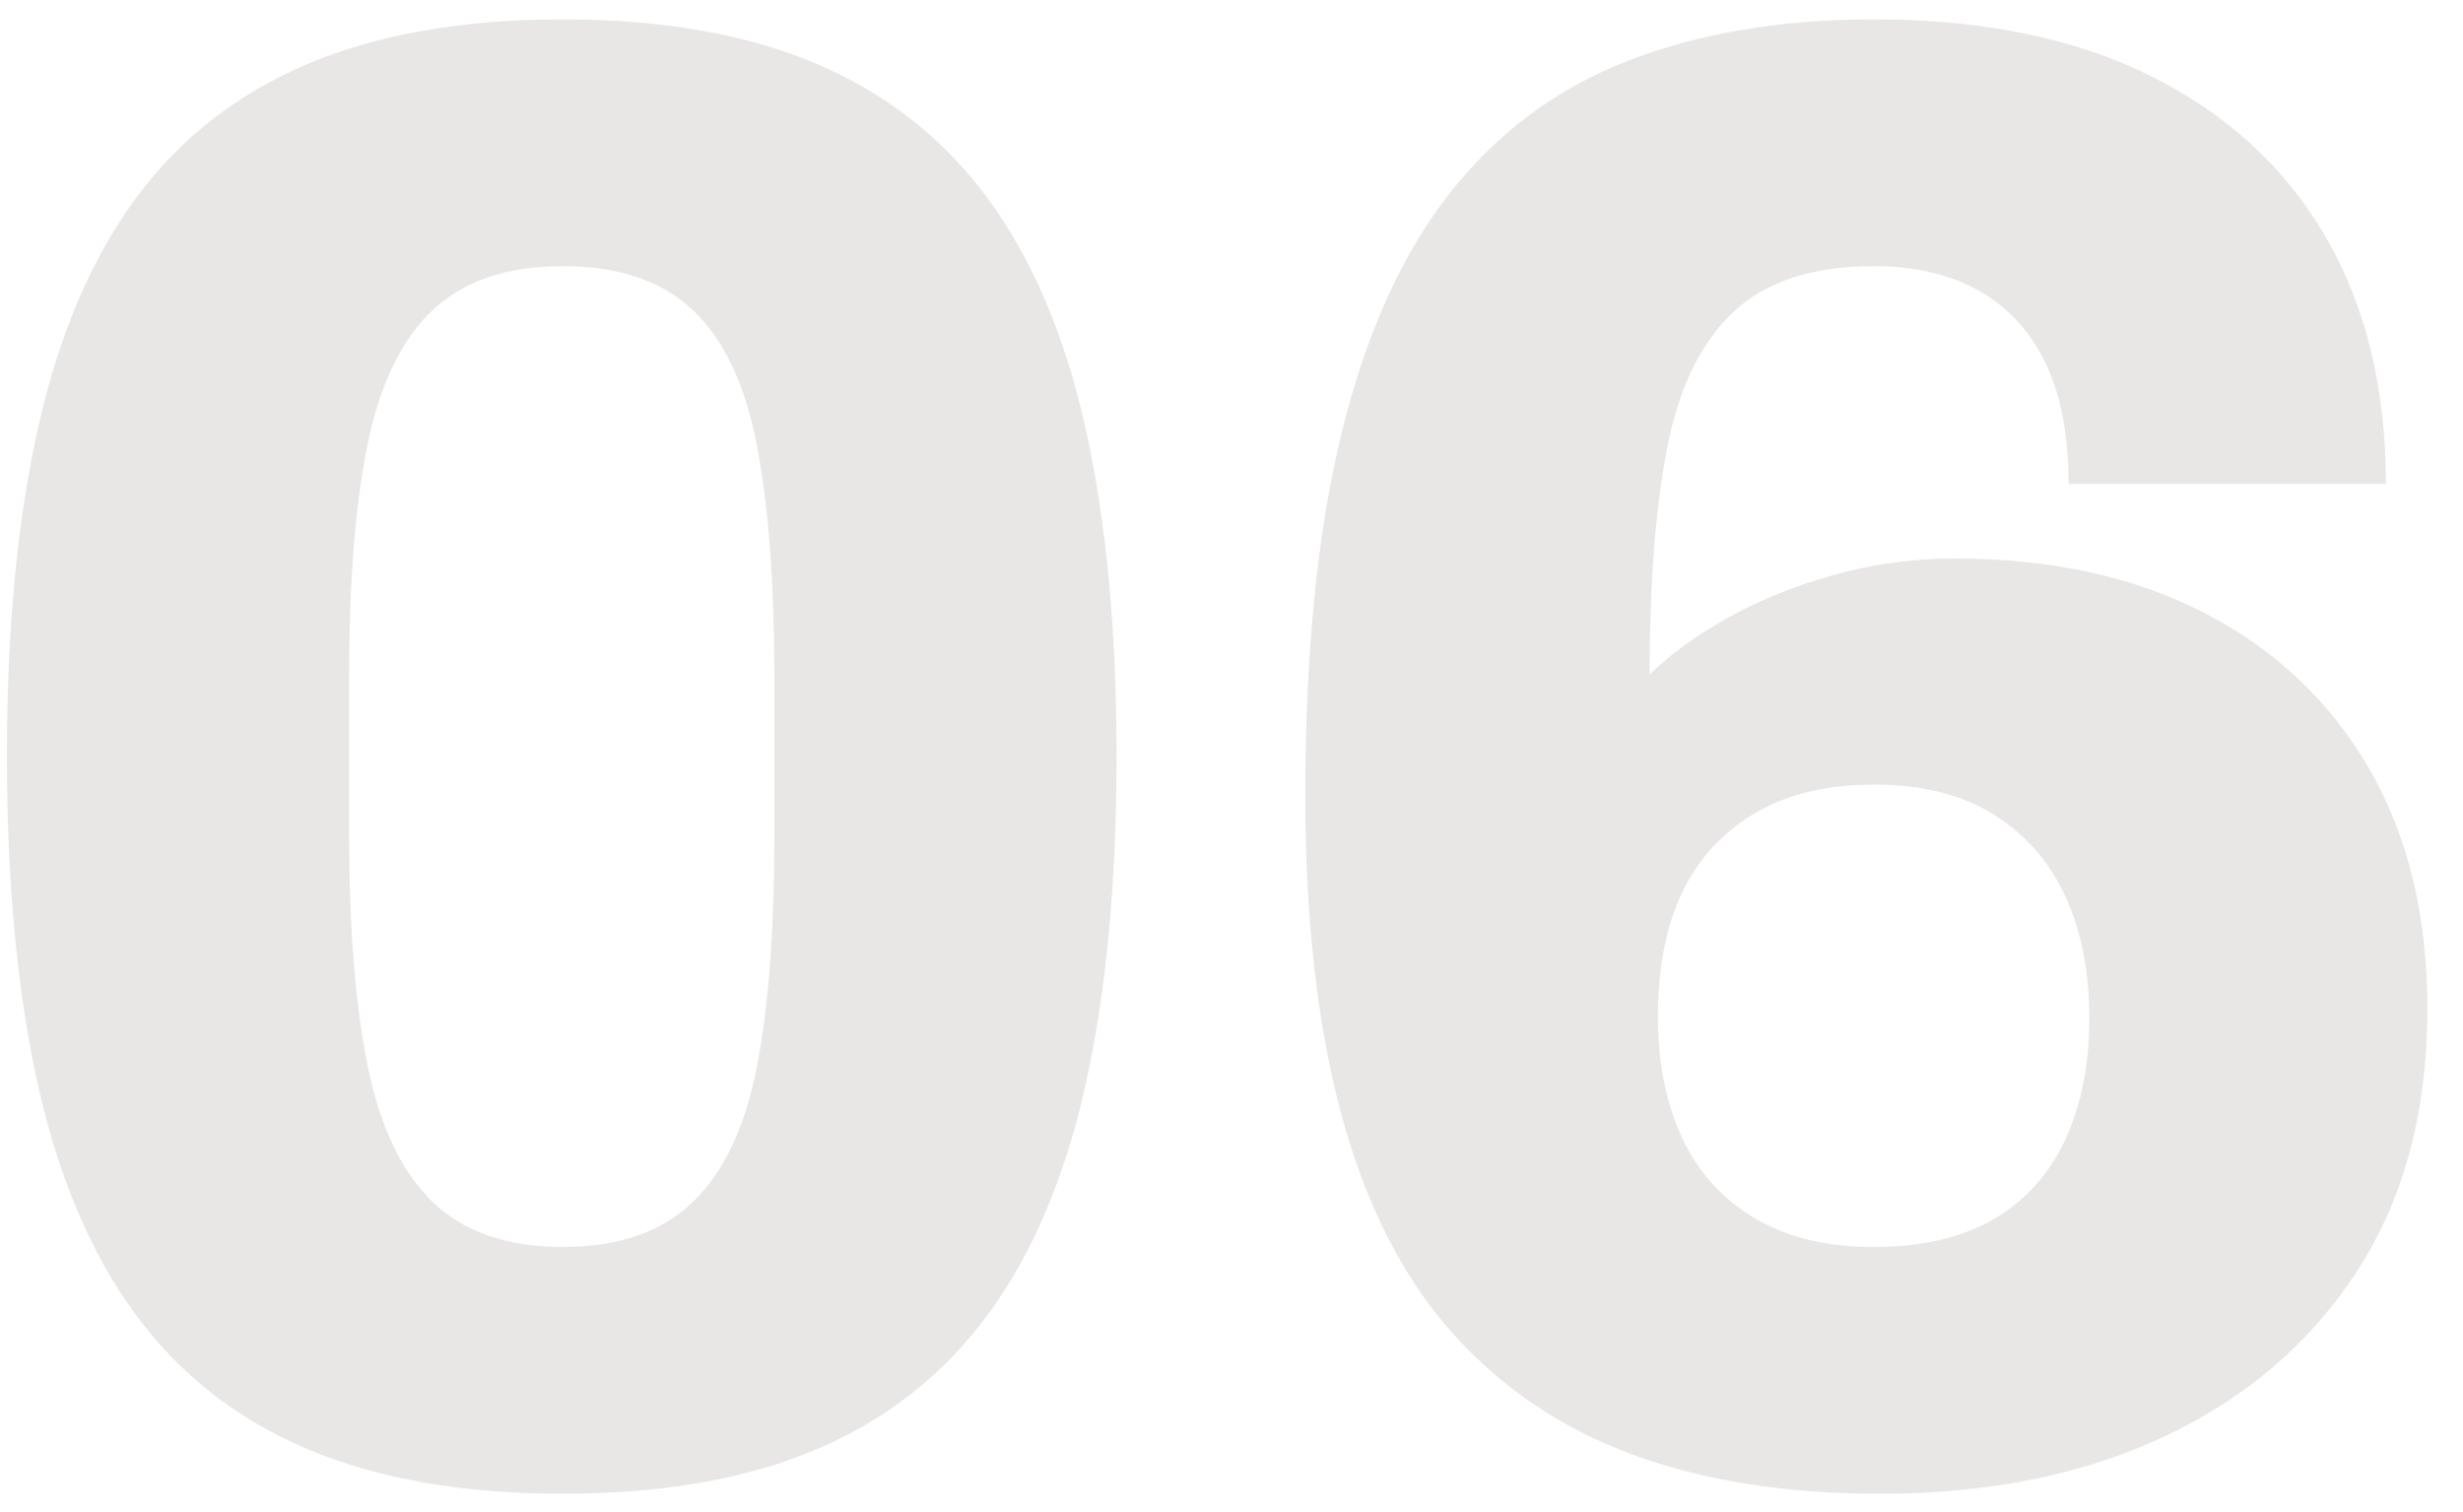
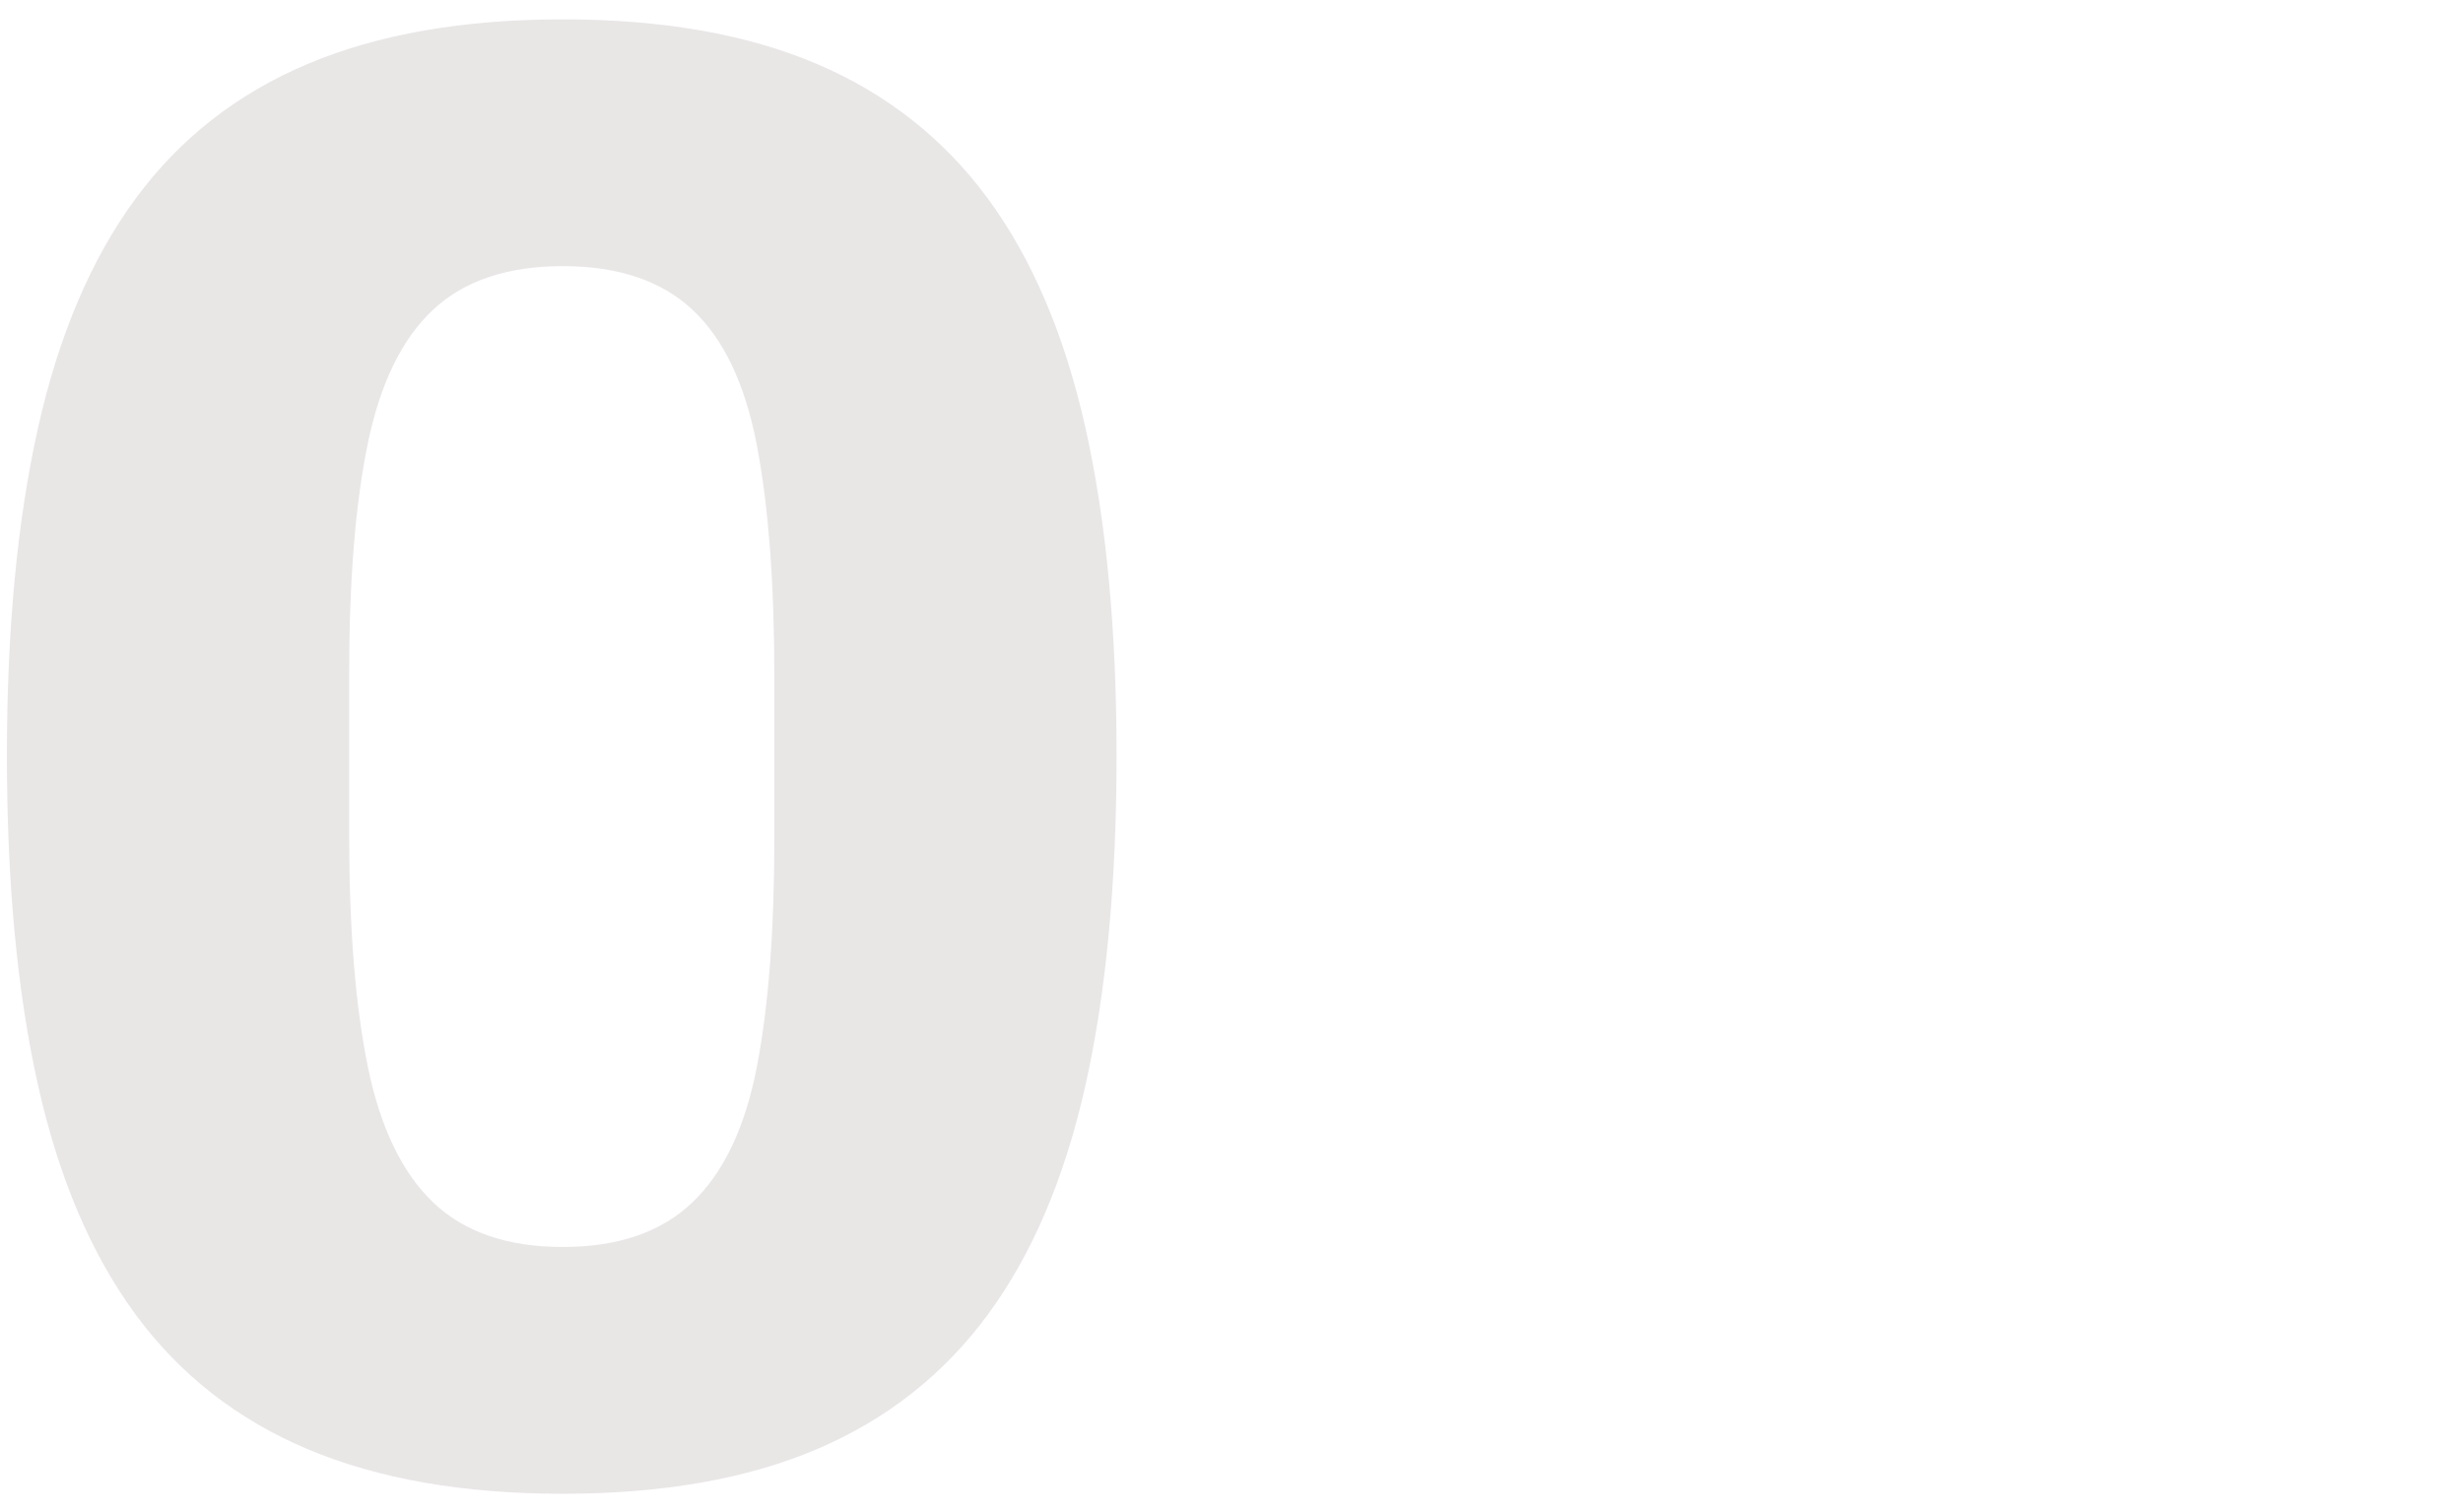
<svg xmlns="http://www.w3.org/2000/svg" width="57px" height="35px" viewBox="0 0 57 35" version="1.1">
  <title>06</title>
  <g id="Symbols" stroke="none" stroke-width="1" fill="none" fill-rule="evenodd">
    <g id="Card_Service" transform="translate(-279, -245)" fill="#E9E6E6" fill-rule="nonzero">
      <g id="06" transform="translate(279.16, 245.448)">
        <path d="M12.864,34.128 C10.56,34.128 8.592,33.784 6.96,33.096 C5.328,32.408 4,31.368 2.976,29.976 C1.952,28.584 1.2,26.816 0.72,24.672 C0.24,22.528 0,19.984 0,17.04 C0,14.128 0.24,11.6 0.72,9.456 C1.2,7.312 1.952,5.544 2.976,4.152 C4,2.76 5.328,1.72 6.96,1.032 C8.592,0.344 10.56,2.84217094e-14 12.864,2.84217094e-14 C15.168,2.84217094e-14 17.128,0.344 18.744,1.032 C20.36,1.72 21.68,2.76 22.704,4.152 C23.728,5.544 24.48,7.312 24.96,9.456 C25.44,11.6 25.68,14.128 25.68,17.04 C25.68,19.984 25.44,22.528 24.96,24.672 C24.48,26.816 23.728,28.584 22.704,29.976 C21.68,31.368 20.36,32.408 18.744,33.096 C17.128,33.784 15.168,34.128 12.864,34.128 Z M12.864,28.416 C14.144,28.416 15.144,28.072 15.864,27.384 C16.584,26.696 17.08,25.656 17.352,24.264 C17.624,22.872 17.76,21.104 17.76,18.96 L17.76,15.216 C17.76,13.04 17.624,11.248 17.352,9.84 C17.08,8.432 16.584,7.392 15.864,6.72 C15.144,6.048 14.144,5.712 12.864,5.712 C11.584,5.712 10.584,6.048 9.864,6.72 C9.144,7.392 8.64,8.424 8.352,9.816 C8.064,11.208 7.92,12.992 7.92,15.168 L7.92,18.864 C7.92,21.04 8.064,22.832 8.352,24.24 C8.64,25.648 9.144,26.696 9.864,27.384 C10.584,28.072 11.584,28.416 12.864,28.416 Z" id="Shape" />
-         <path d="M43.344,34.128 C41.168,34.128 39.256,33.824 37.608,33.216 C35.96,32.608 34.568,31.664 33.432,30.384 C32.296,29.104 31.448,27.432 30.888,25.368 C30.328,23.304 30.048,20.832 30.048,17.952 C30.048,14.656 30.328,11.864 30.888,9.576 C31.448,7.288 32.28,5.44 33.384,4.032 C34.488,2.624 35.864,1.6 37.512,0.96 C39.16,0.32 41.056,2.84217094e-14 43.2,2.84217094e-14 C45.728,2.84217094e-14 47.872,0.44 49.632,1.32 C51.392,2.2 52.736,3.44 53.664,5.04 C54.592,6.64 55.056,8.544 55.056,10.752 L47.712,10.752 C47.712,9.632 47.536,8.704 47.184,7.968 C46.832,7.232 46.32,6.672 45.648,6.288 C44.976,5.904 44.16,5.712 43.2,5.712 C41.792,5.712 40.712,6.064 39.96,6.768 C39.208,7.472 38.696,8.52 38.424,9.912 C38.152,11.304 38.016,13.056 38.016,15.168 C38.464,14.72 39.056,14.288 39.792,13.872 C40.528,13.456 41.352,13.12 42.264,12.864 C43.176,12.608 44.112,12.48 45.072,12.48 C47.312,12.48 49.248,12.904 50.88,13.752 C52.512,14.6 53.776,15.8 54.672,17.352 C55.568,18.904 56.016,20.752 56.016,22.896 C56.016,25.264 55.48,27.28 54.408,28.944 C53.336,30.608 51.856,31.888 49.968,32.784 C48.08,33.68 45.872,34.128 43.344,34.128 Z M43.2,28.416 C44.32,28.416 45.248,28.2 45.984,27.768 C46.72,27.336 47.272,26.72 47.64,25.92 C48.008,25.12 48.192,24.192 48.192,23.136 C48.192,22.048 48.008,21.104 47.64,20.304 C47.272,19.504 46.72,18.872 45.984,18.408 C45.248,17.944 44.32,17.712 43.2,17.712 C42.112,17.712 41.192,17.936 40.44,18.384 C39.688,18.832 39.128,19.448 38.76,20.232 C38.392,21.016 38.208,21.968 38.208,23.088 C38.208,24.144 38.392,25.072 38.76,25.872 C39.128,26.672 39.688,27.296 40.44,27.744 C41.192,28.192 42.112,28.416 43.2,28.416 Z" id="Shape" />
      </g>
    </g>
  </g>
</svg>